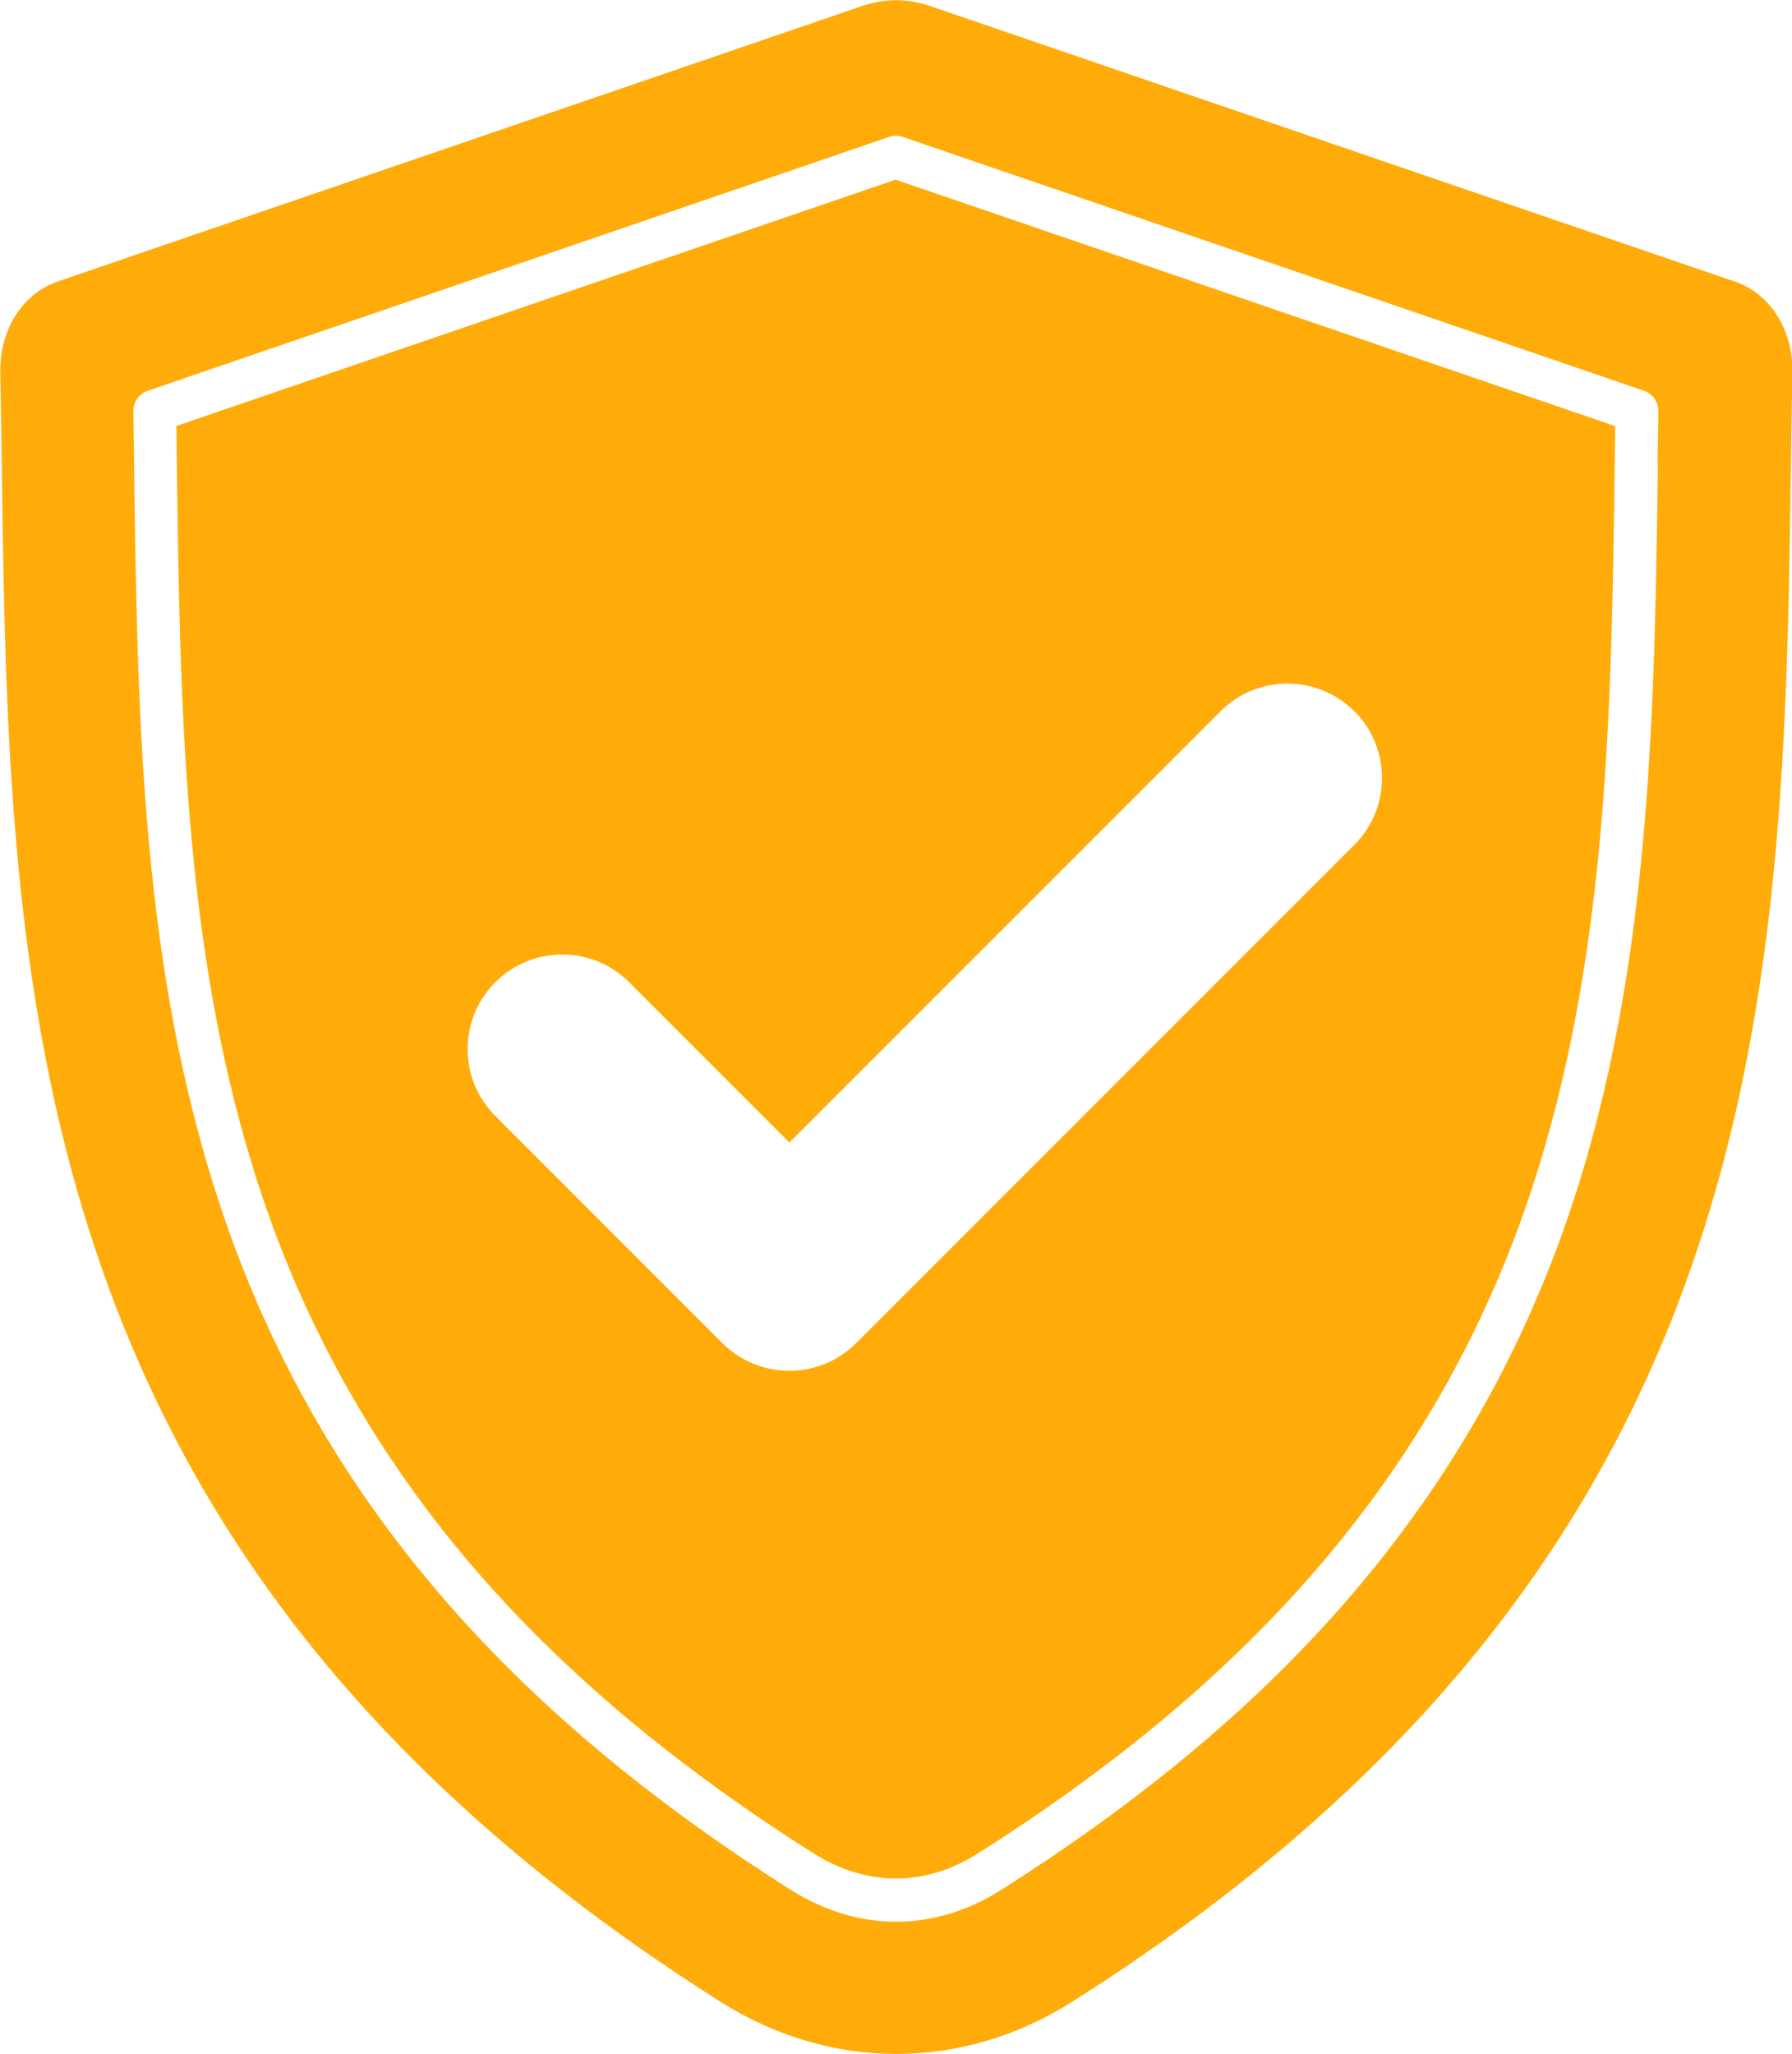
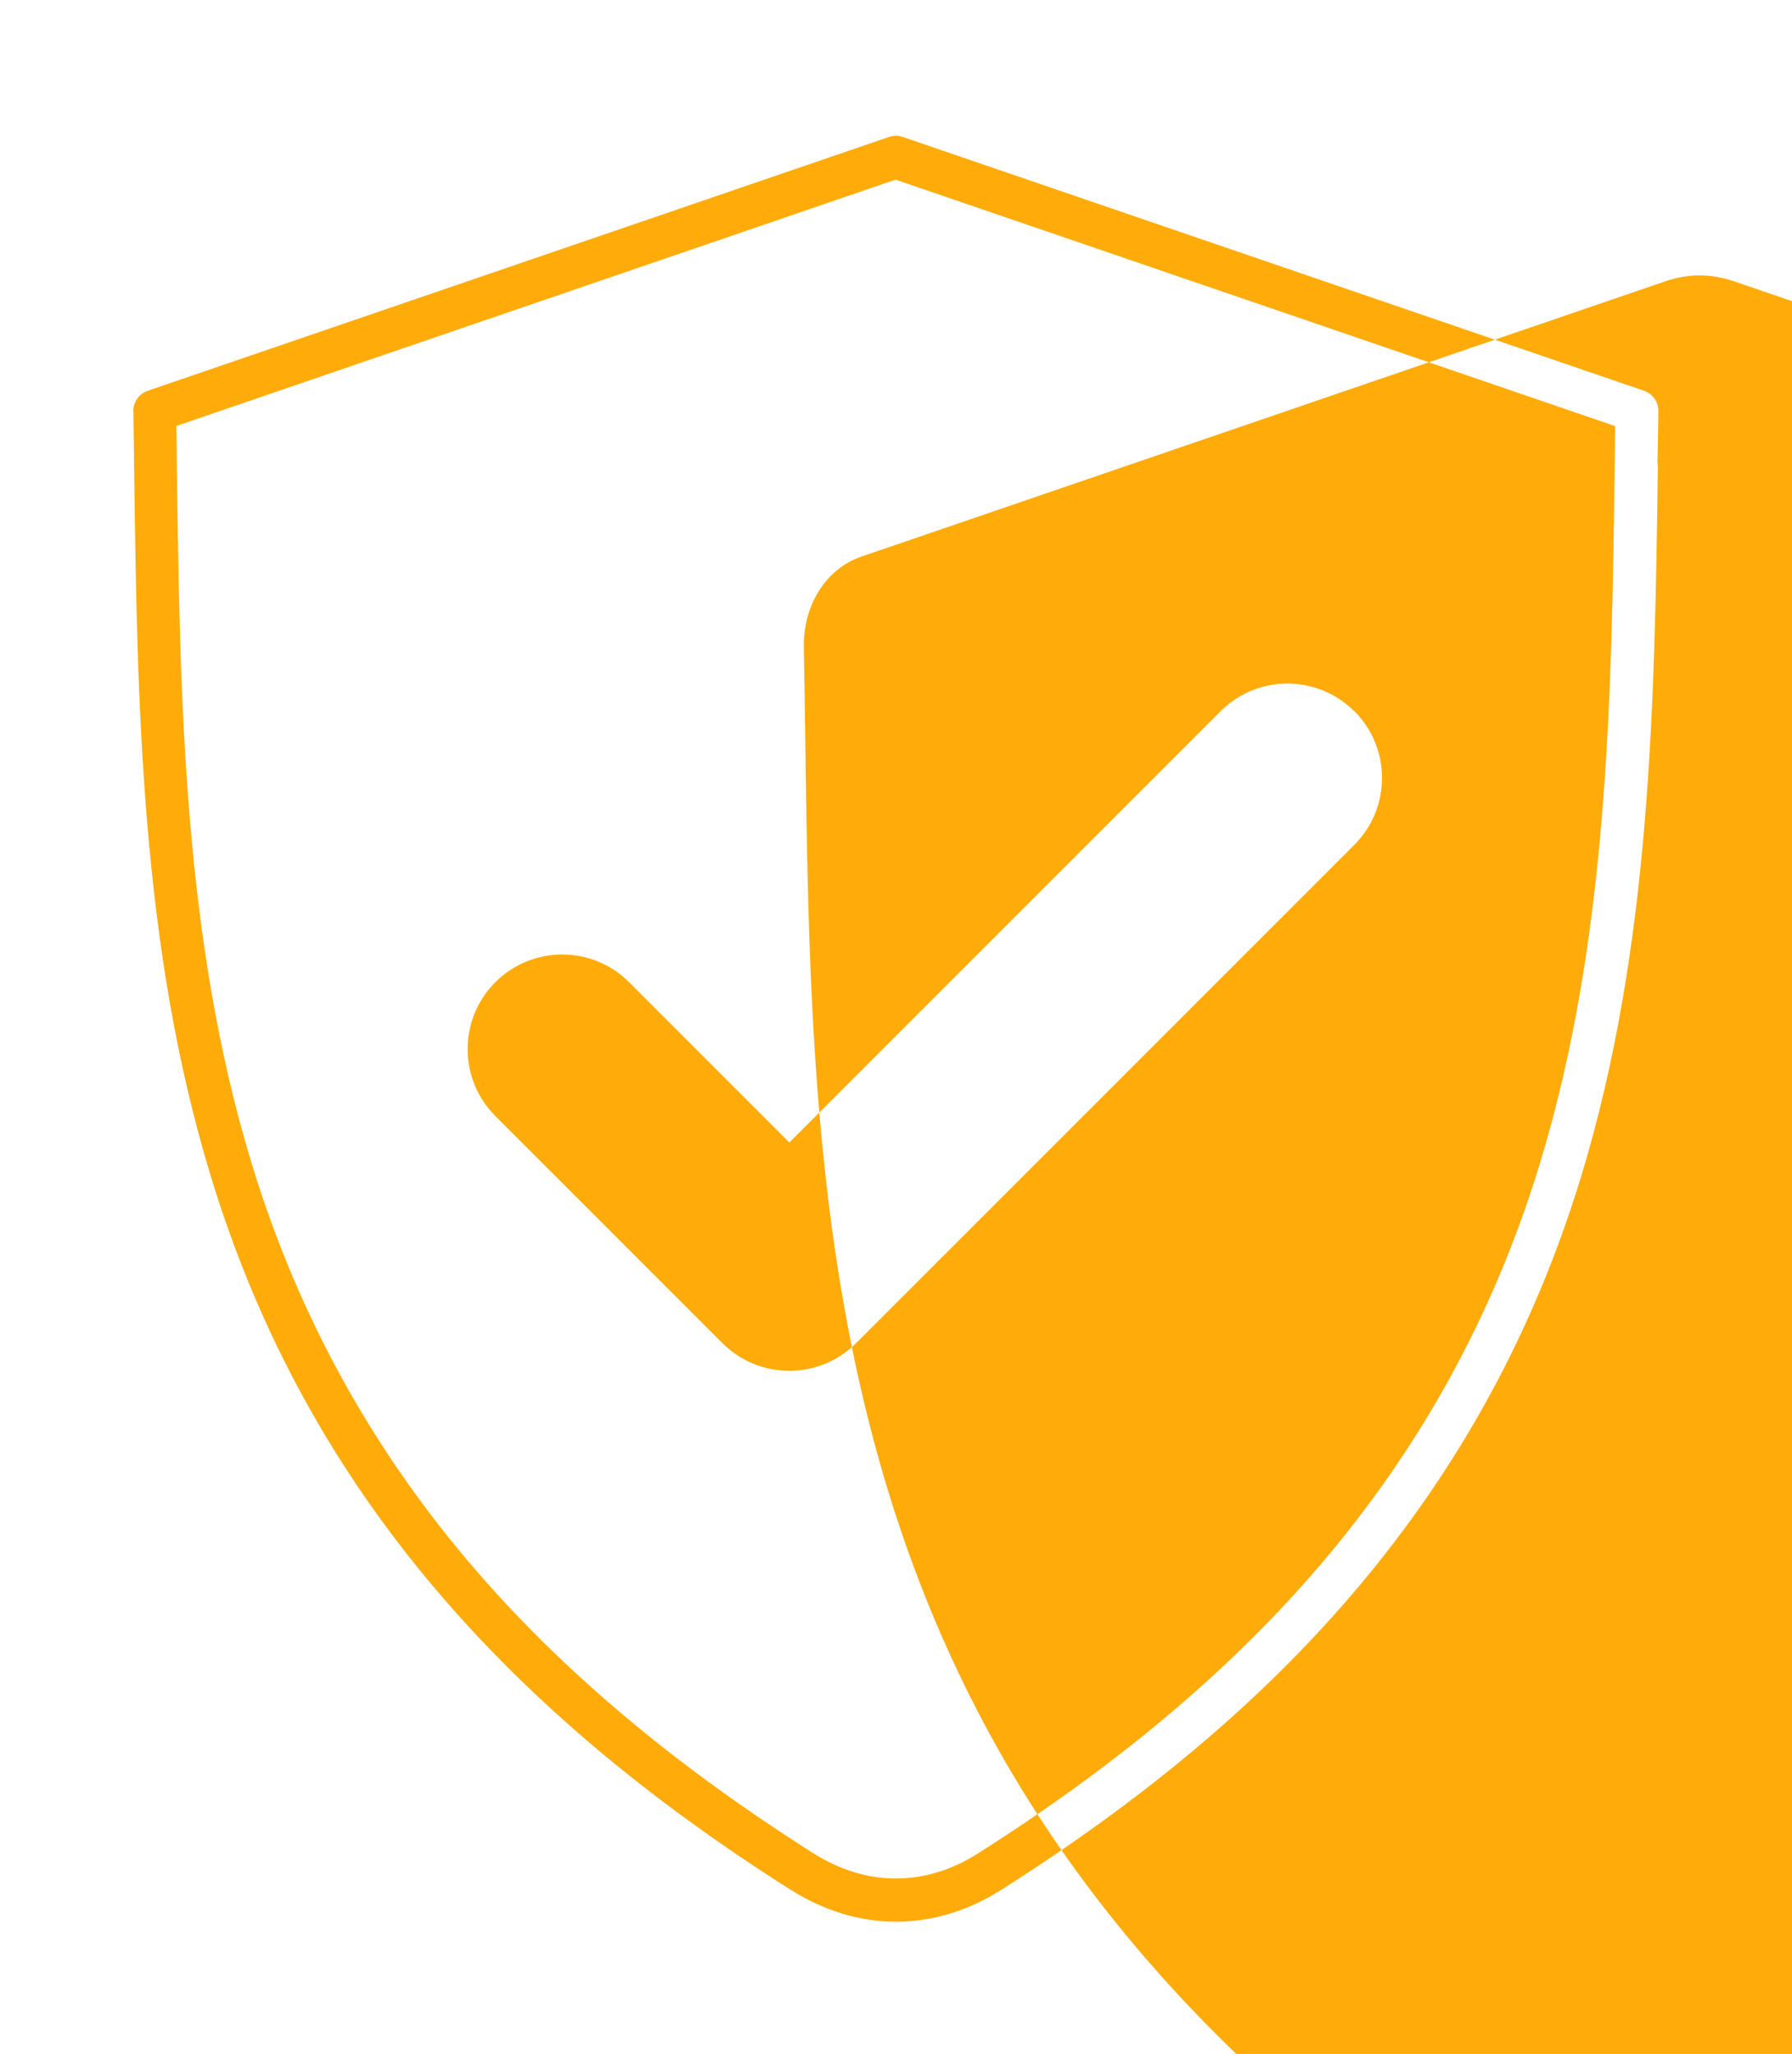
<svg xmlns="http://www.w3.org/2000/svg" xml:space="preserve" width="18.545mm" height="21.252mm" style="shape-rendering:geometricPrecision; text-rendering:geometricPrecision; image-rendering:optimizeQuality; fill-rule:evenodd; clip-rule:evenodd" viewBox="0 0 80.5 92.26">
  <defs>
    <style type="text/css">       .fil0 {fill:#FFAC0A;fill-rule:nonzero}     </style>
  </defs>
  <g id="Слой_x0020_1">
-     <path class="fil0" d="M7.92 19.14l0.02 1.72c0.14,10.58 0.29,21.36 3.38,31.46 2.1,6.87 5.4,12.7 9.66,17.75 4.28,5.07 9.55,9.37 15.58,13.19 1.18,0.74 2.44,1.12 3.68,1.12 1.25,0 2.5,-0.37 3.68,-1.12 6.03,-3.82 11.3,-8.12 15.58,-13.19 4.27,-5.06 7.56,-10.88 9.66,-17.75 3.09,-10.1 3.24,-20.88 3.38,-31.46l0.02 -1.72 -32.33 -11.07 -32.33 11.07zm52.92 12.8c1.66,1.66 1.66,4.35 0,6.01l-22.38 22.38c-1.66,1.66 -4.35,1.66 -6.01,0l-10.2 -10.2c-1.66,-1.66 -1.66,-4.35 0,-6.01 1.66,-1.66 4.35,-1.66 6.01,0l7.2 7.2 19.37 -19.37c1.66,-1.66 4.35,-1.66 6.01,0l-0 0zm17.07 -19.3l-36.1 -12.36c-1.06,-0.36 -2.05,-0.36 -3.11,0l-36.1 12.36c-1.59,0.54 -2.63,2.18 -2.59,4.09 0.46,24.65 -1.14,52 32.36,73.19 4.94,3.12 10.85,3.12 15.79,0 33.5,-21.19 31.9,-48.54 32.36,-73.19 0.04,-1.91 -1,-3.55 -2.6,-4.09l0 0zm-3.43 8.25c-0.15,10.72 -0.3,21.63 -3.46,31.99 -2.18,7.14 -5.6,13.19 -10.03,18.44 -4.41,5.23 -9.83,9.65 -16.03,13.58 -1.5,0.95 -3.1,1.42 -4.71,1.42 -1.61,0 -3.21,-0.48 -4.71,-1.42 -6.2,-3.92 -11.61,-8.35 -16.03,-13.58 -4.43,-5.24 -7.85,-11.29 -10.03,-18.44 -3.17,-10.36 -3.32,-21.27 -3.46,-31.99 -0.01,-0.79 -0.02,-1.57 -0.03,-2.35 -0.04,-0.43 0.22,-0.84 0.65,-0.99l33.3 -11.4c0.19,-0.07 0.41,-0.07 0.61,0l33.3 11.4c0.38,0.13 0.66,0.49 0.65,0.92 -0.01,0.8 -0.02,1.61 -0.04,2.41l-0 0z" />
+     <path class="fil0" d="M7.92 19.14l0.02 1.72c0.14,10.58 0.29,21.36 3.38,31.46 2.1,6.87 5.4,12.7 9.66,17.75 4.28,5.07 9.55,9.37 15.58,13.19 1.18,0.74 2.44,1.12 3.68,1.12 1.25,0 2.5,-0.37 3.68,-1.12 6.03,-3.82 11.3,-8.12 15.58,-13.19 4.27,-5.06 7.56,-10.88 9.66,-17.75 3.09,-10.1 3.24,-20.88 3.38,-31.46l0.02 -1.72 -32.33 -11.07 -32.33 11.07zm52.92 12.8c1.66,1.66 1.66,4.35 0,6.01l-22.38 22.38c-1.66,1.66 -4.35,1.66 -6.01,0l-10.2 -10.2c-1.66,-1.66 -1.66,-4.35 0,-6.01 1.66,-1.66 4.35,-1.66 6.01,0l7.2 7.2 19.37 -19.37c1.66,-1.66 4.35,-1.66 6.01,0l-0 0zm17.07 -19.3c-1.06,-0.36 -2.05,-0.36 -3.11,0l-36.1 12.36c-1.59,0.54 -2.63,2.18 -2.59,4.09 0.46,24.65 -1.14,52 32.36,73.19 4.94,3.12 10.85,3.12 15.79,0 33.5,-21.19 31.9,-48.54 32.36,-73.19 0.04,-1.91 -1,-3.55 -2.6,-4.09l0 0zm-3.43 8.25c-0.15,10.72 -0.3,21.63 -3.46,31.99 -2.18,7.14 -5.6,13.19 -10.03,18.44 -4.41,5.23 -9.83,9.65 -16.03,13.58 -1.5,0.95 -3.1,1.42 -4.71,1.42 -1.61,0 -3.21,-0.48 -4.71,-1.42 -6.2,-3.92 -11.61,-8.35 -16.03,-13.58 -4.43,-5.24 -7.85,-11.29 -10.03,-18.44 -3.17,-10.36 -3.32,-21.27 -3.46,-31.99 -0.01,-0.79 -0.02,-1.57 -0.03,-2.35 -0.04,-0.43 0.22,-0.84 0.65,-0.99l33.3 -11.4c0.19,-0.07 0.41,-0.07 0.61,0l33.3 11.4c0.38,0.13 0.66,0.49 0.65,0.92 -0.01,0.8 -0.02,1.61 -0.04,2.41l-0 0z" />
  </g>
</svg>